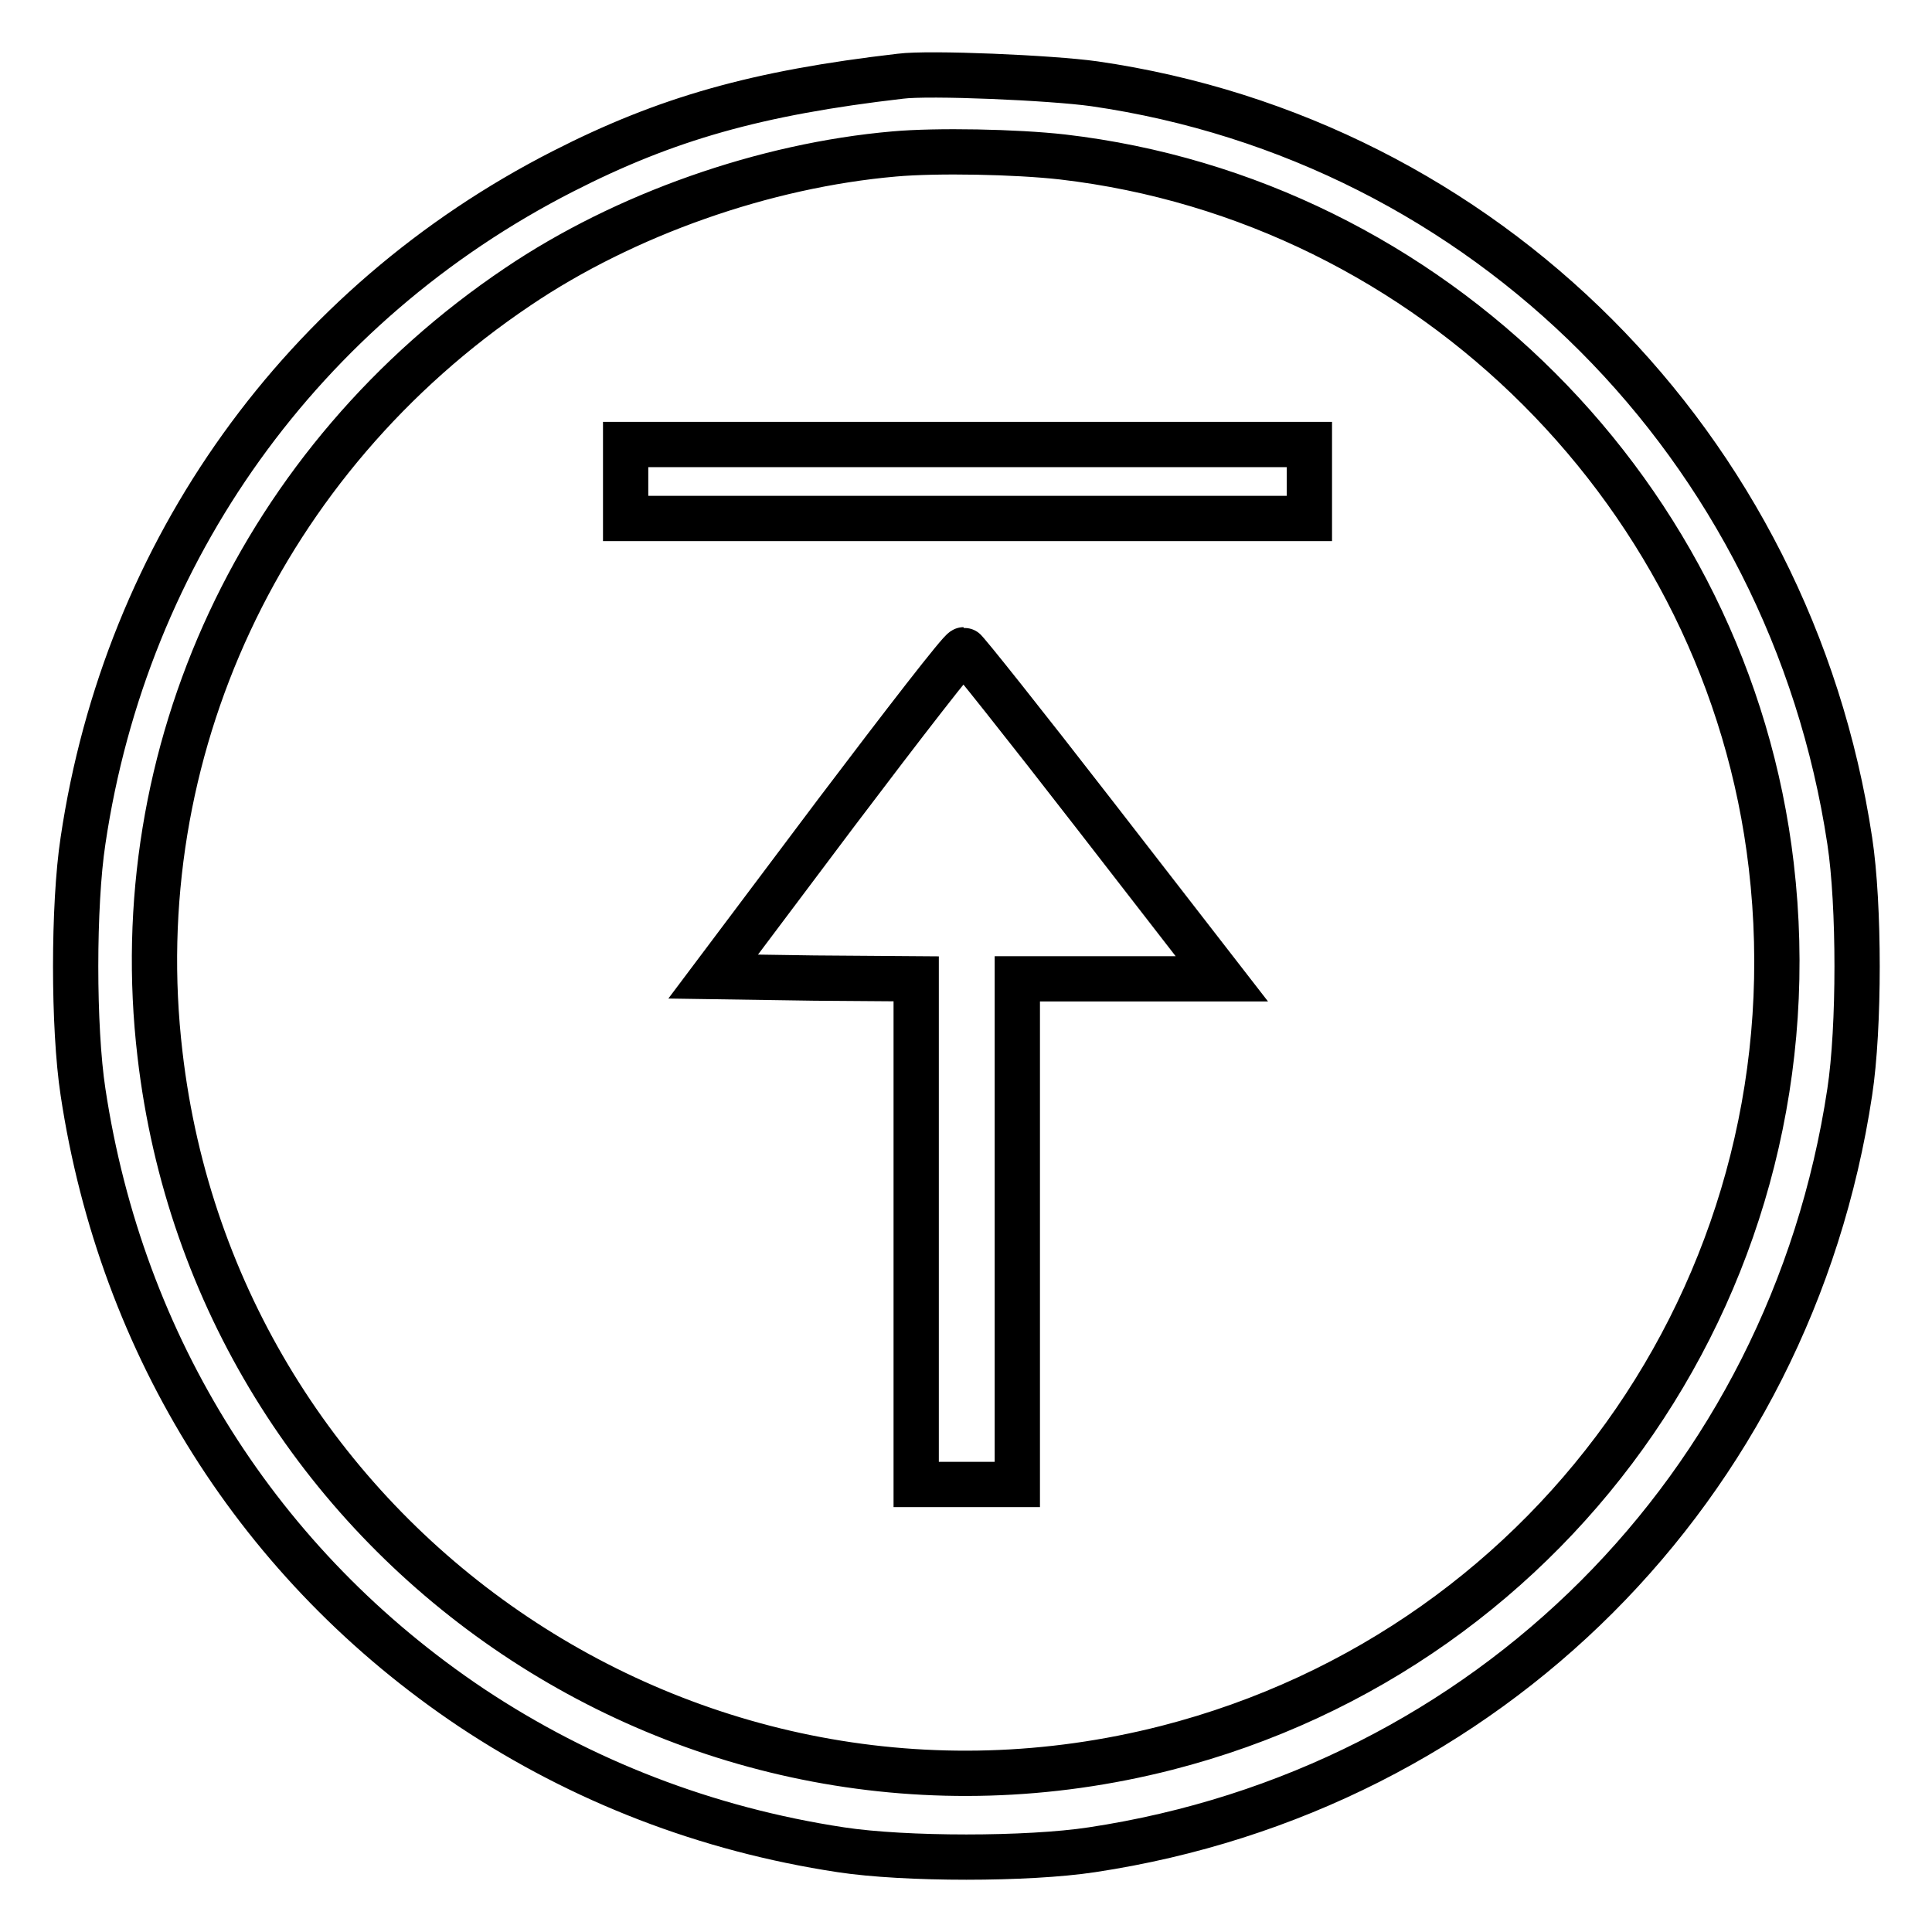
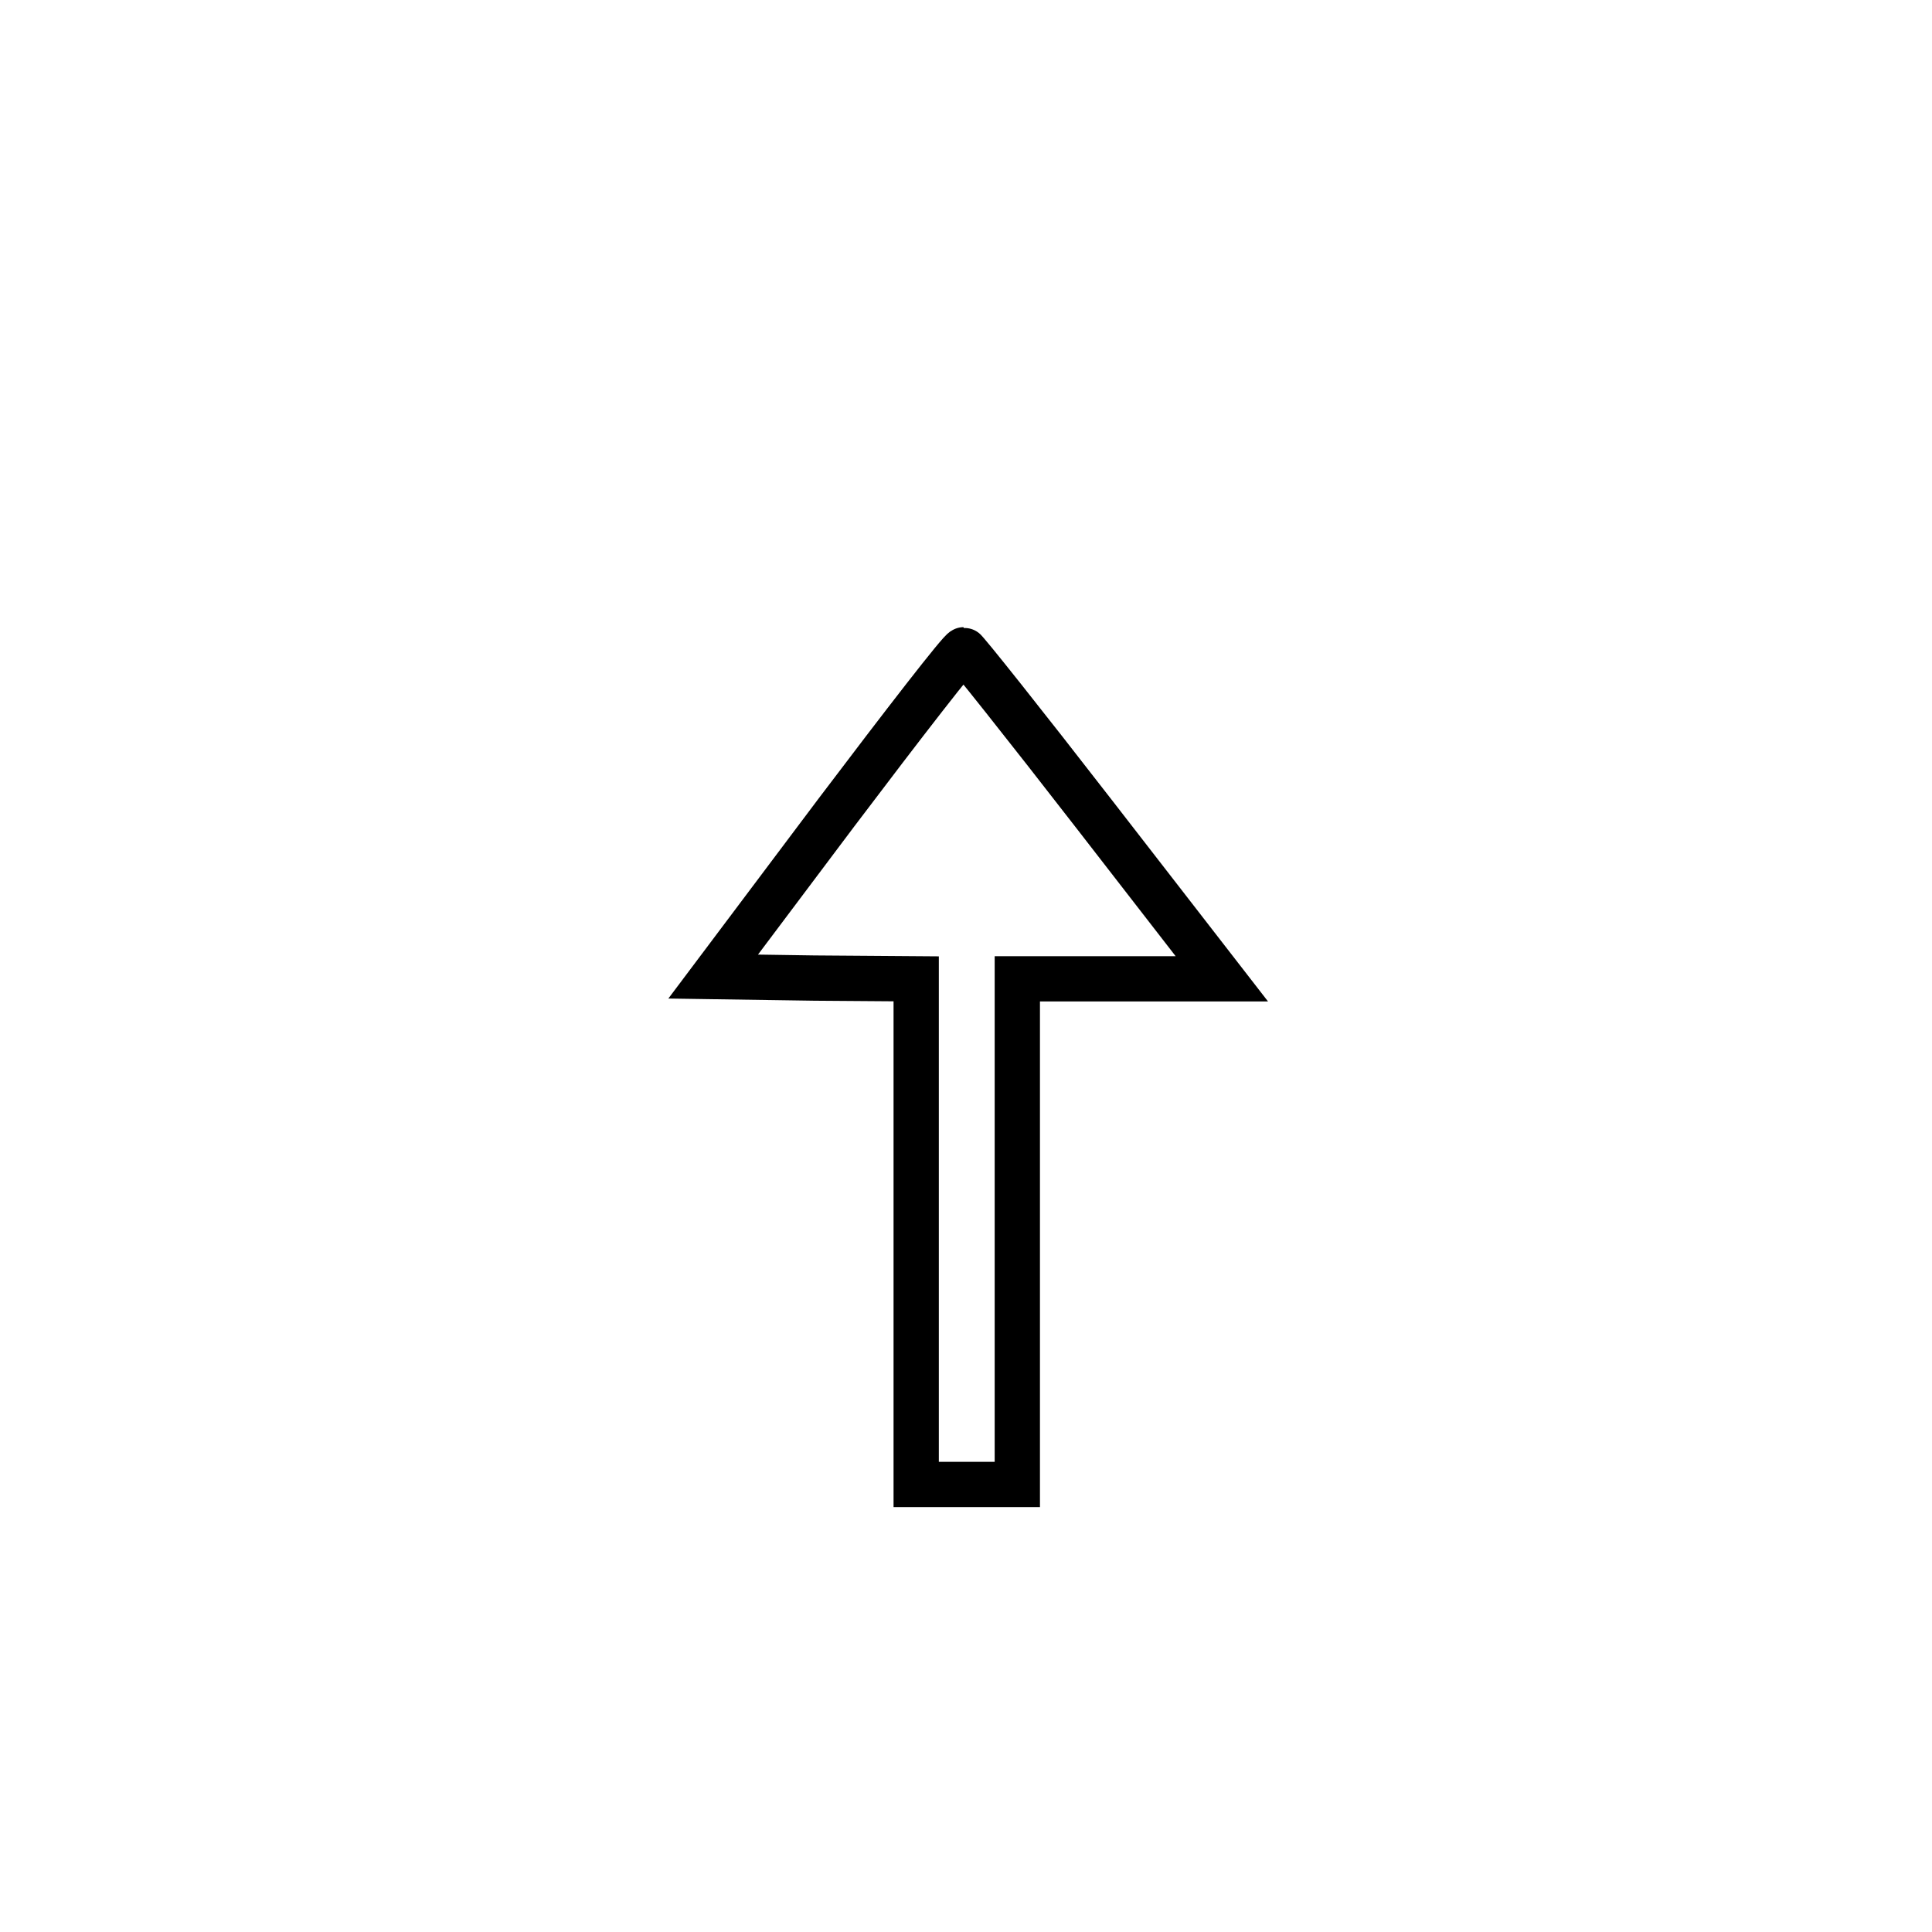
<svg xmlns="http://www.w3.org/2000/svg" version="1.1" x="0px" y="0px" viewBox="0 0 256 256" enable-background="new 0 0 256 256" xml:space="preserve">
  <g>
    <g>
      <g>
-         <path stroke-width="6" fill-opacity="0" stroke="#000000" d="M119.3,10.1c-19,2.2-31,5.6-44.7,12.6C40.1,40.3,16.7,72.9,11,111.4c-1.3,8.5-1.3,24.8,0,33.3c5.1,33.8,23.4,62.8,51.5,81.6c14.6,9.7,31.1,16.1,48.9,18.8c8.5,1.3,24.8,1.3,33.3,0c52.4-7.9,92.5-48,100.4-100.4c1.3-8.5,1.3-24.8,0-33.3c-7.9-52.3-48.3-92.8-100.1-100.3C139.3,10.3,123.1,9.6,119.3,10.1z M140.8,20.8c48.9,5.7,88.2,45,93.9,93.9c6.3,53.8-27.8,103.5-80.1,116.9c-63,16.1-125.9-27.2-133.4-91.9C16.5,99.7,34.7,60.8,68.6,38c14.2-9.6,32.7-16.1,49.9-17.6C124.1,19.9,134.6,20.1,140.8,20.8z" />
-         <path stroke-width="6" fill-opacity="0" stroke="#000000" d="M82.9,63.8v4.9h45.3h45.3v-4.9v-4.9h-45.3H82.9V63.8z" />
        <path stroke-width="6" fill-opacity="0" stroke="#000000" d="M110.8,107.7l-16.3,21.7l13.4,0.2l13.5,0.1v33.5v33.5h6.7h6.7v-33.5v-33.5h13.6h13.5l-16.9-21.8c-9.3-12-17.1-21.8-17.3-21.8C127.3,86.1,119.8,95.8,110.8,107.7z" />
      </g>
    </g>
  </g>
</svg>